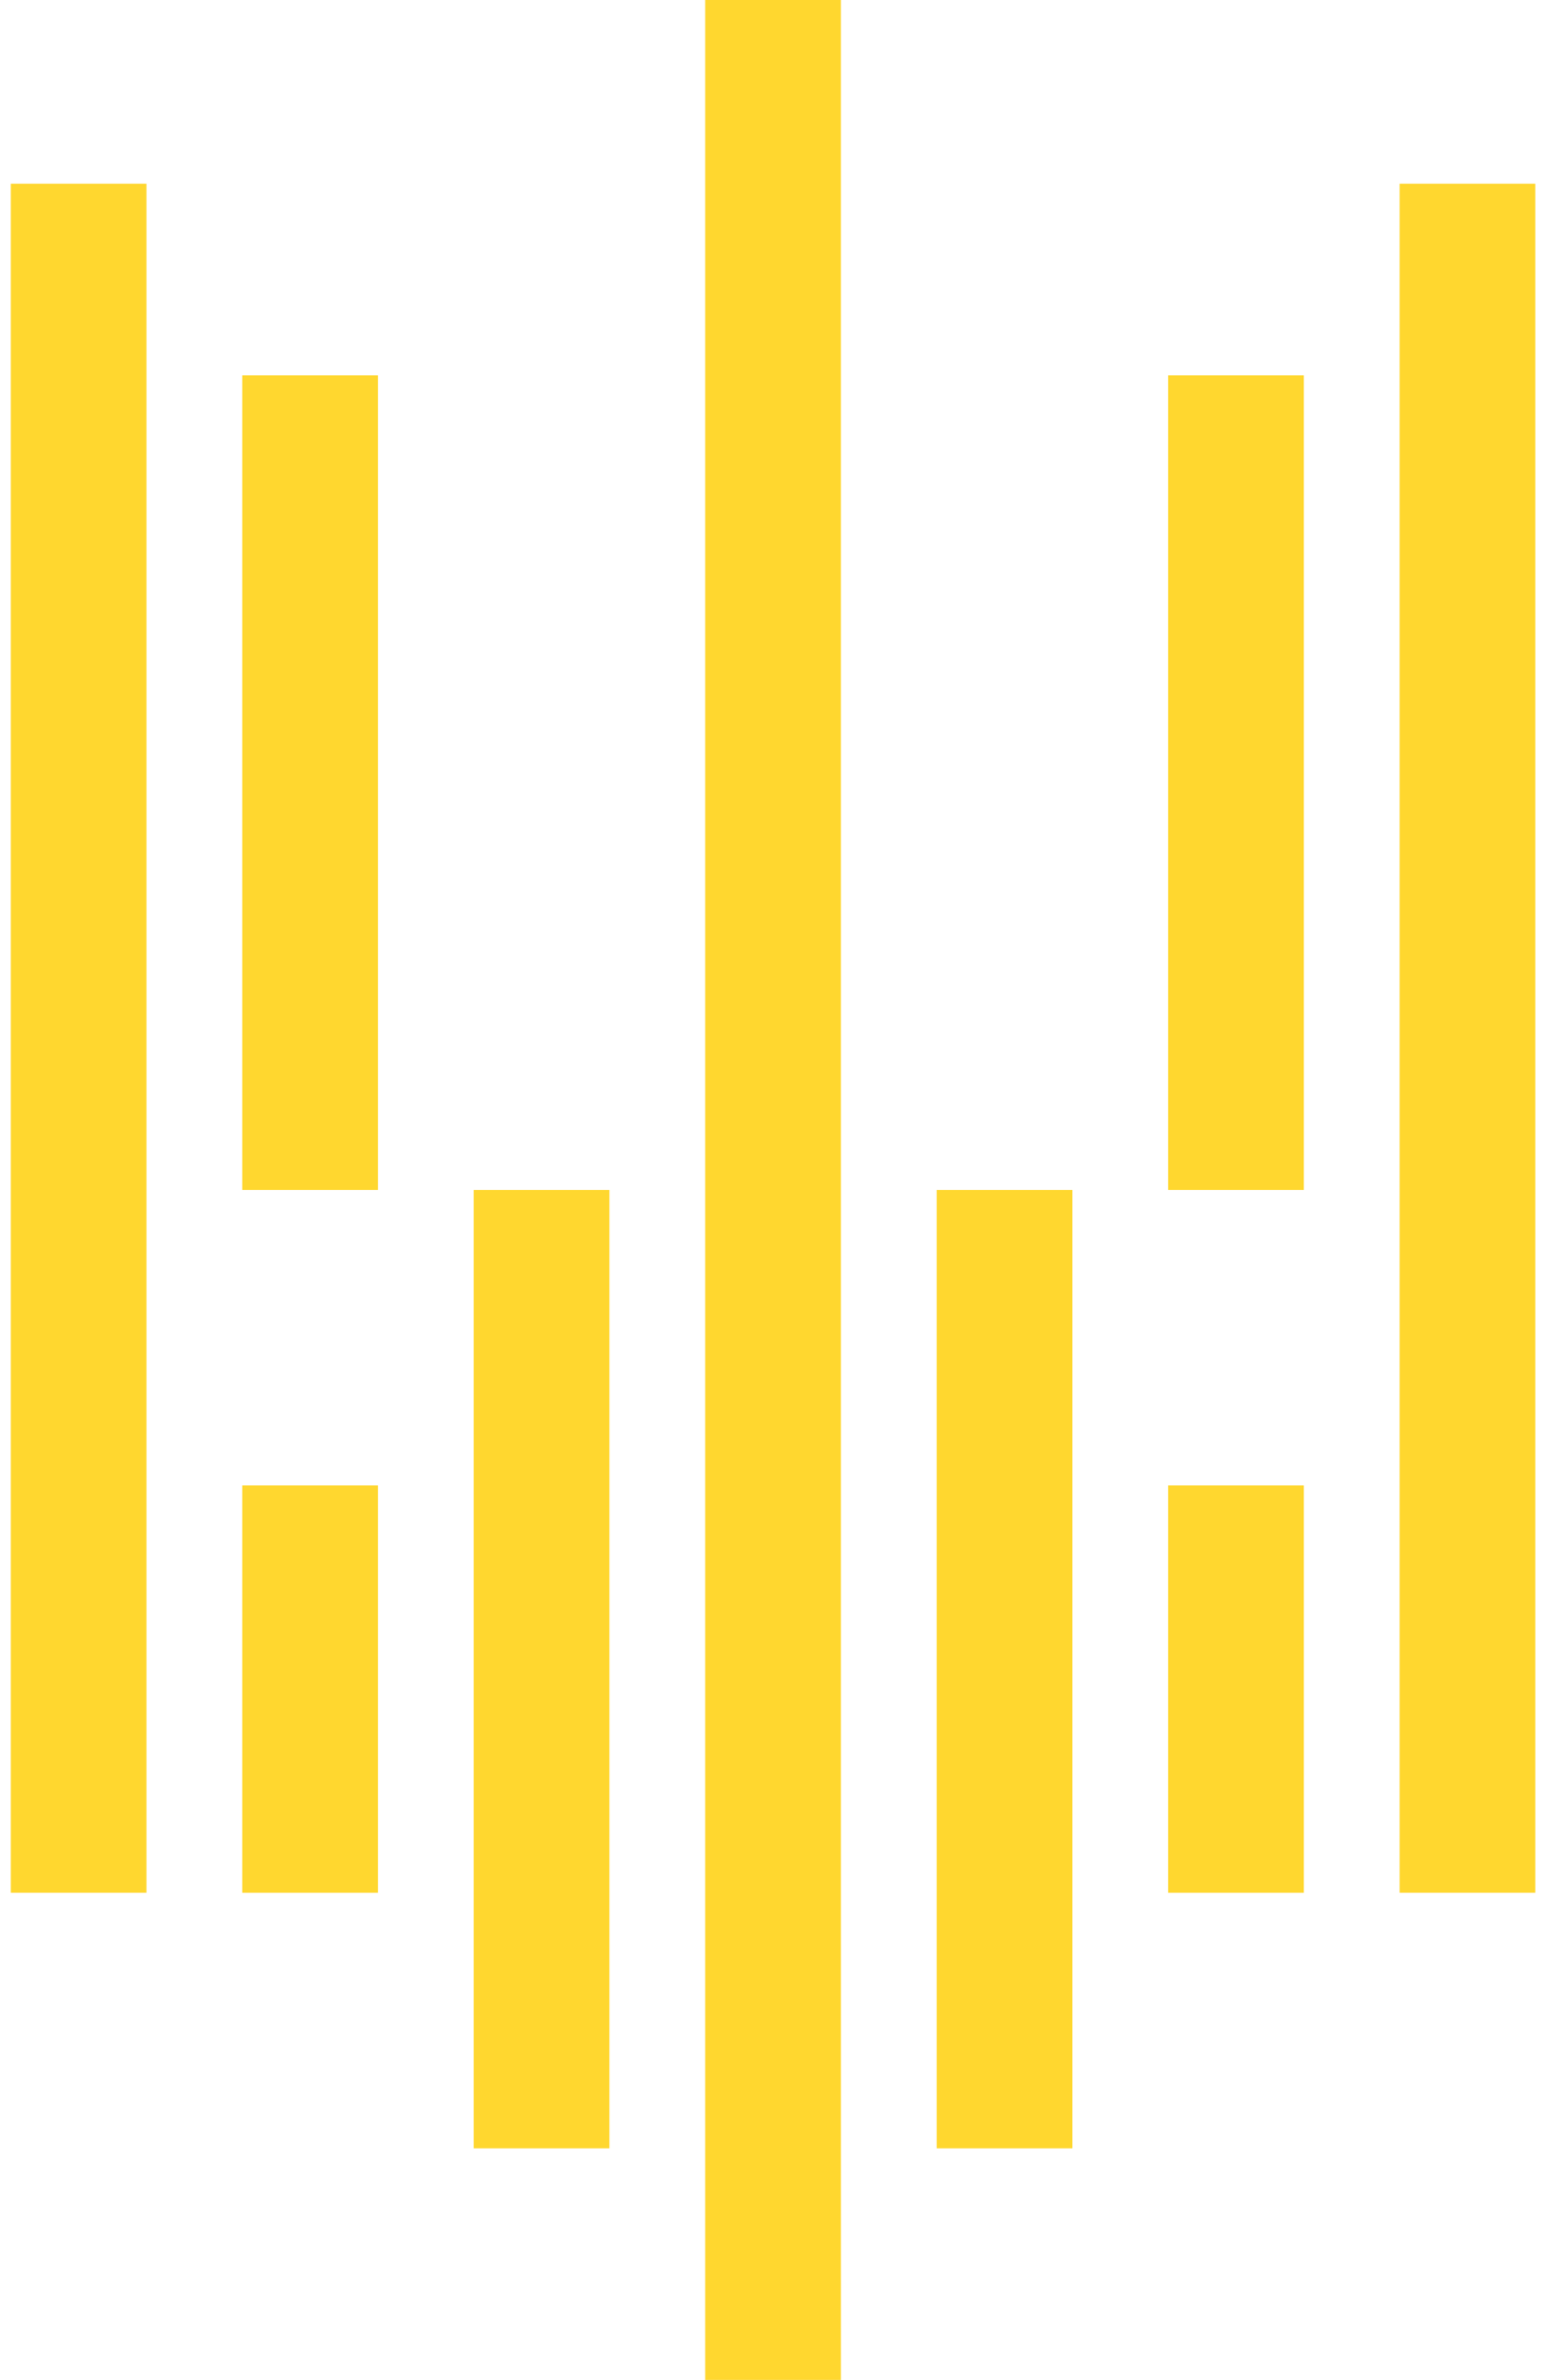
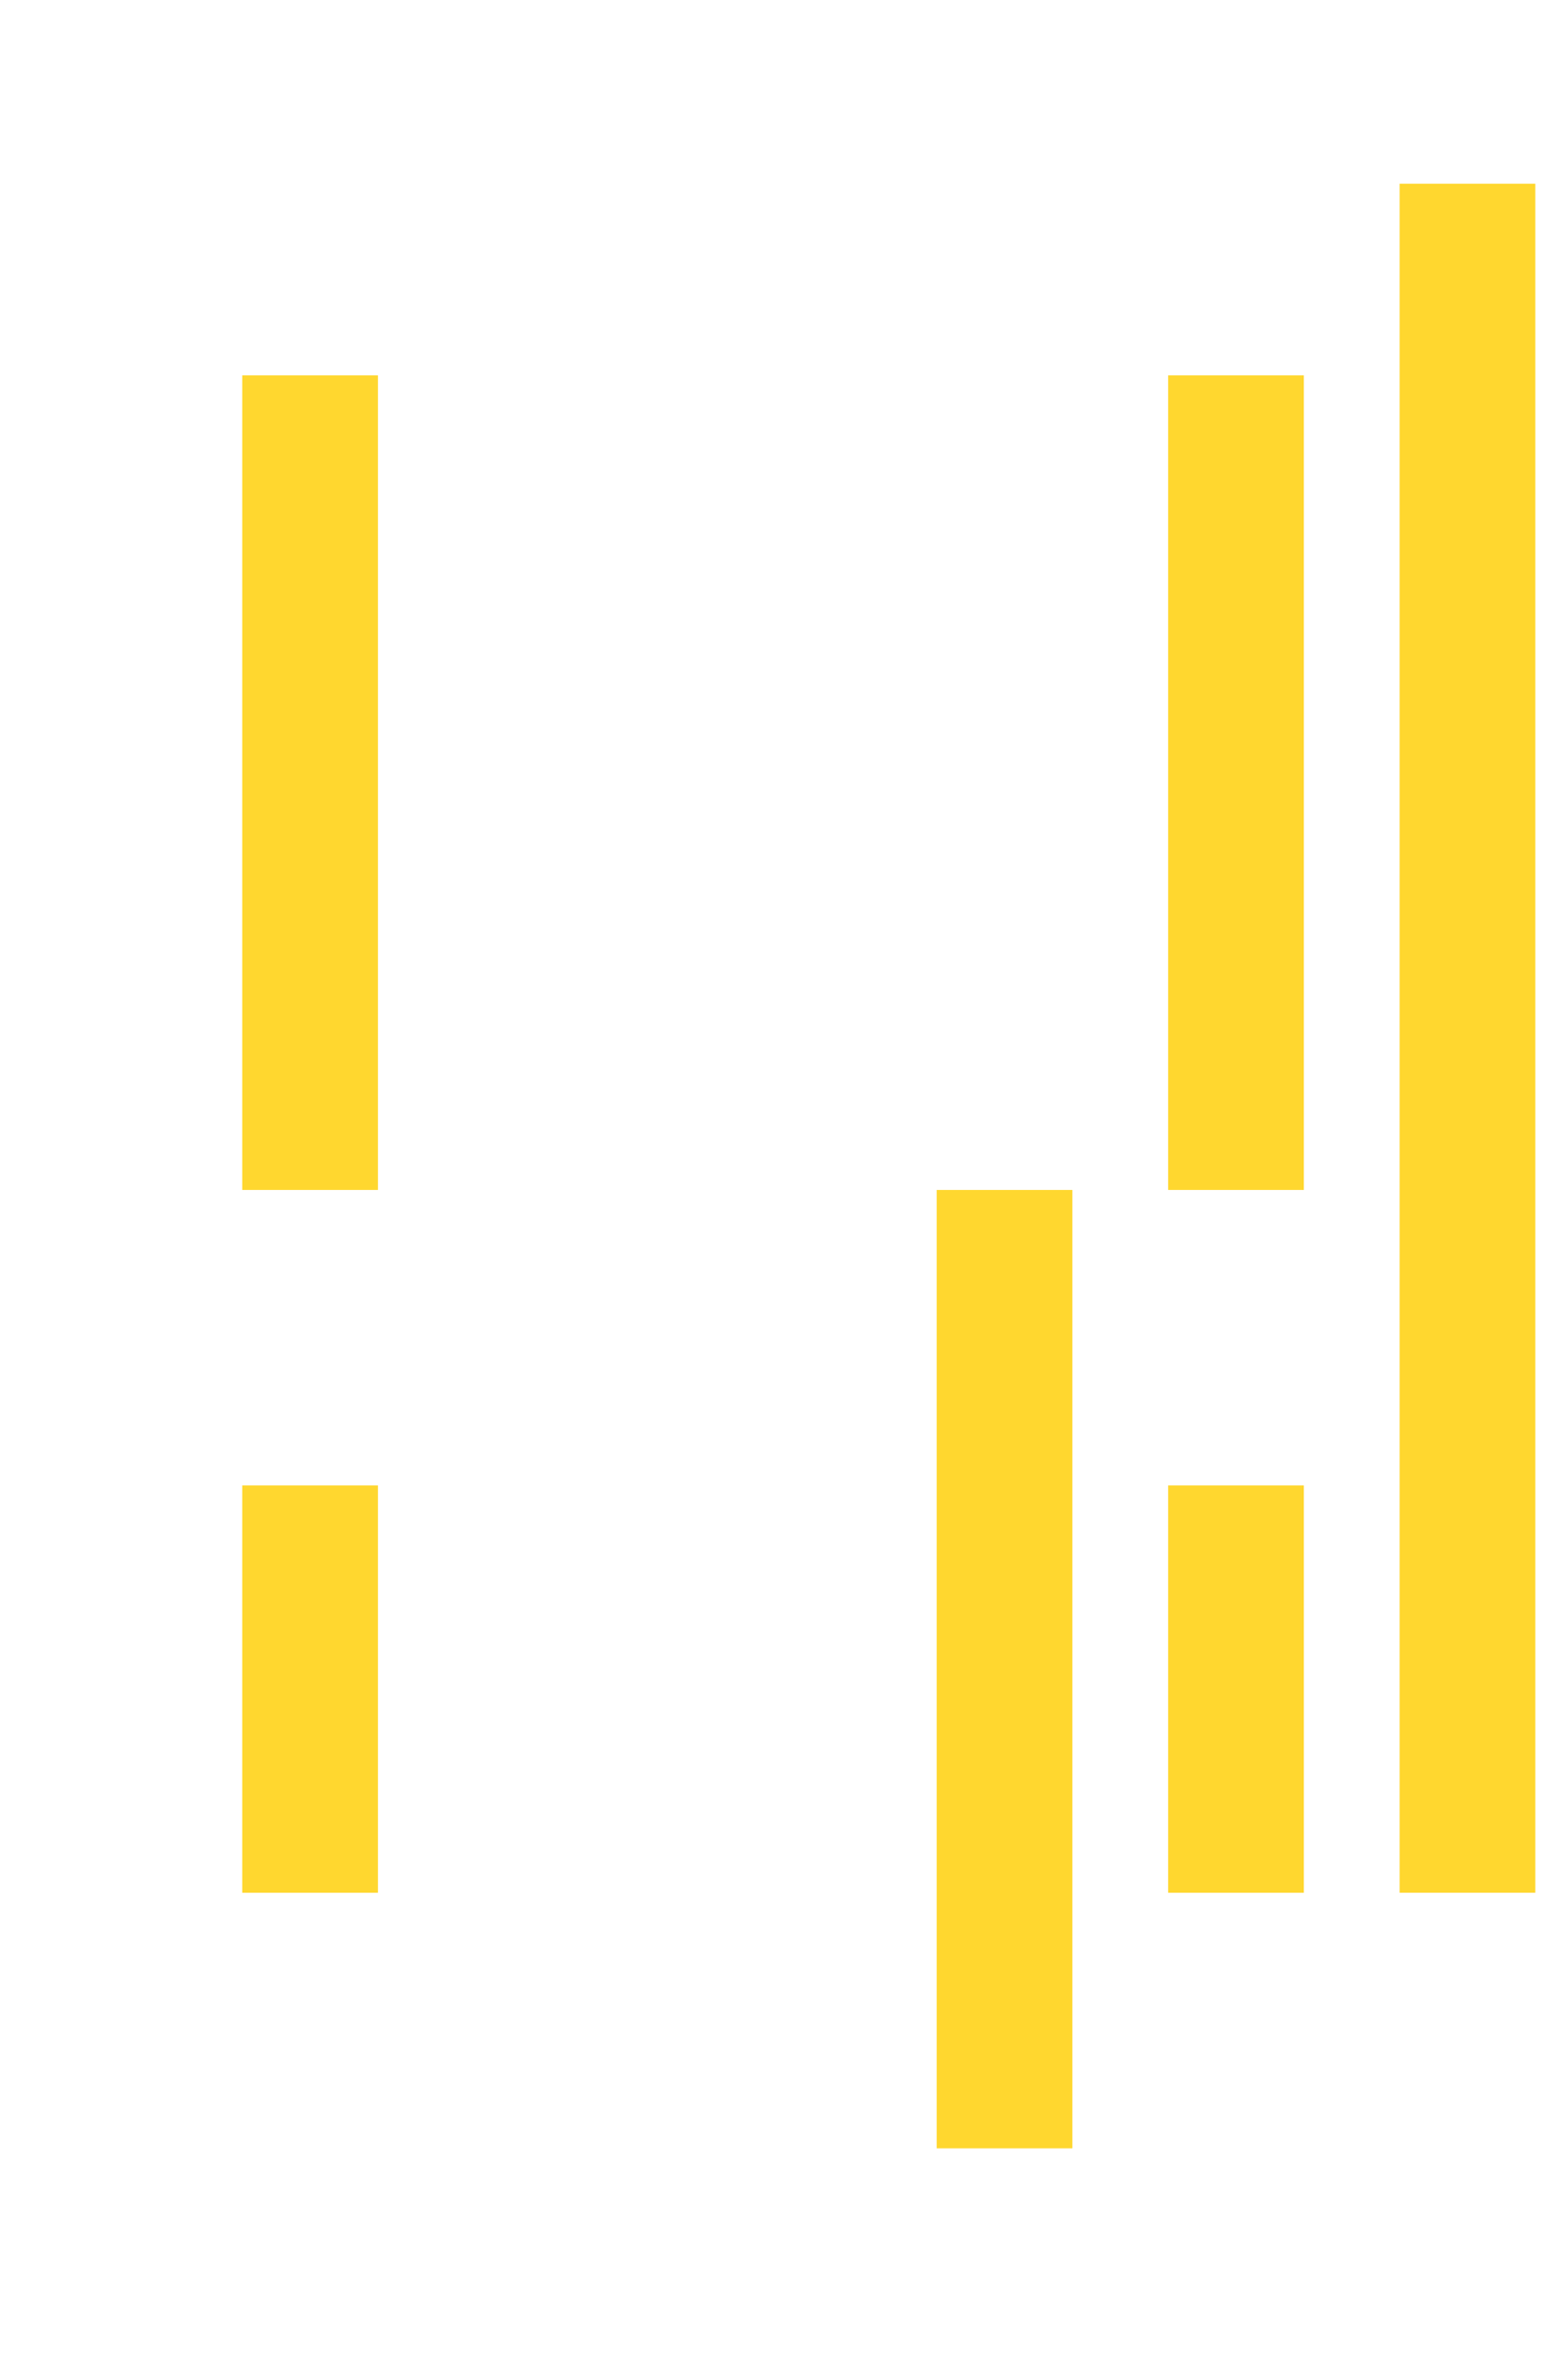
<svg xmlns="http://www.w3.org/2000/svg" id="Layer_3" data-name="Layer 3" viewBox="0 0 832.5 1280">
  <defs>
    <style>
      .cls-1 {
        fill: #ffd72f;
      }
    </style>
  </defs>
-   <path class="cls-1" d="M327.95,640h-73.02v515.44h73.02v-515.44Z" />
  <path class="cls-1" d="M203.38,201.88h-73.02v438.12h73.02V201.88Z" />
  <path class="cls-1" d="M203.38,798.93h-73.02v219.06h73.02v-219.06Z" />
-   <path class="cls-1" d="M452.51,0h-73.02v1280h73.02V0Z" />
-   <path class="cls-1" d="M78.82,98.79H5.8v919.19h73.02V98.79Z" />
  <path class="cls-1" d="M577.07,640h-73.02v515.44h73.02v-515.44Z" />
  <path class="cls-1" d="M701.64,201.88h-73.02v438.12h73.02V201.88Z" />
  <path class="cls-1" d="M701.64,798.93h-73.02v219.06h73.02v-219.06Z" />
  <path class="cls-1" d="M826.2,98.79h-73.02v919.19h73.02V98.79Z" />
</svg>